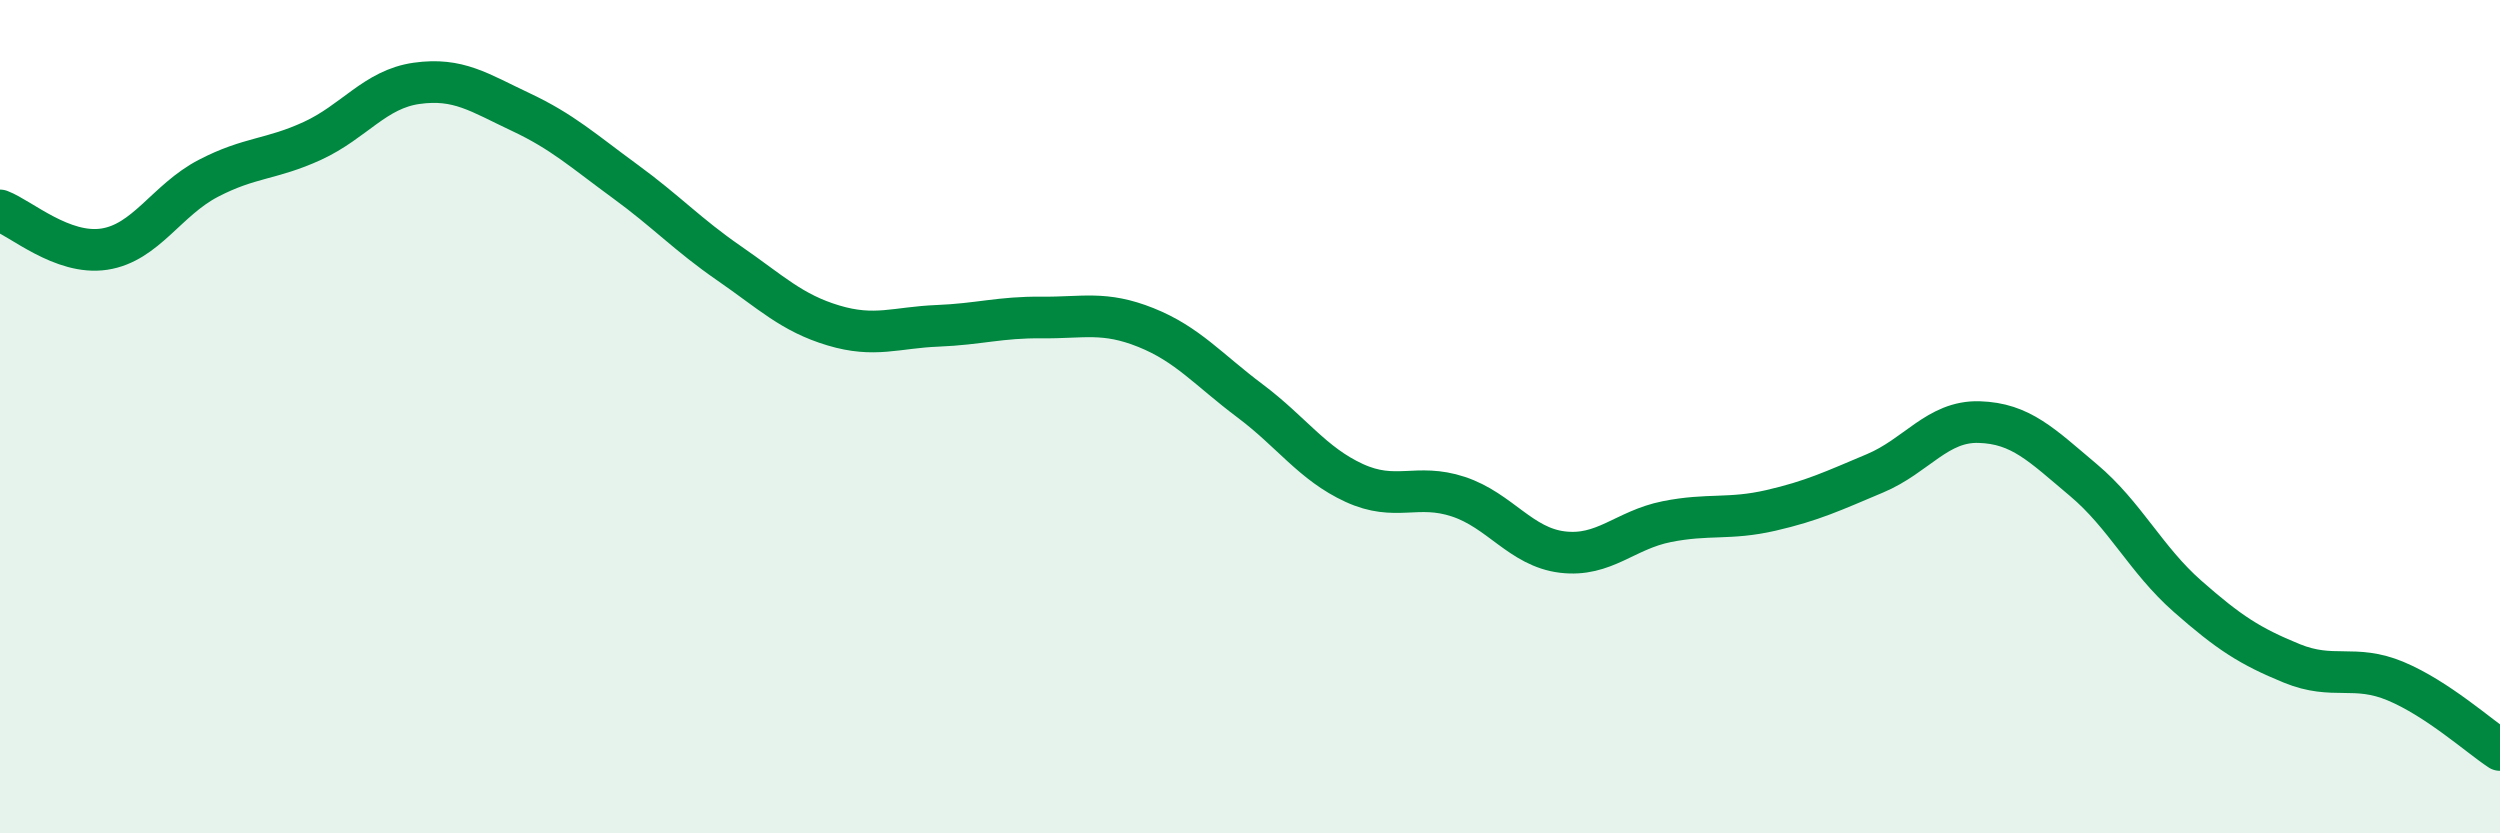
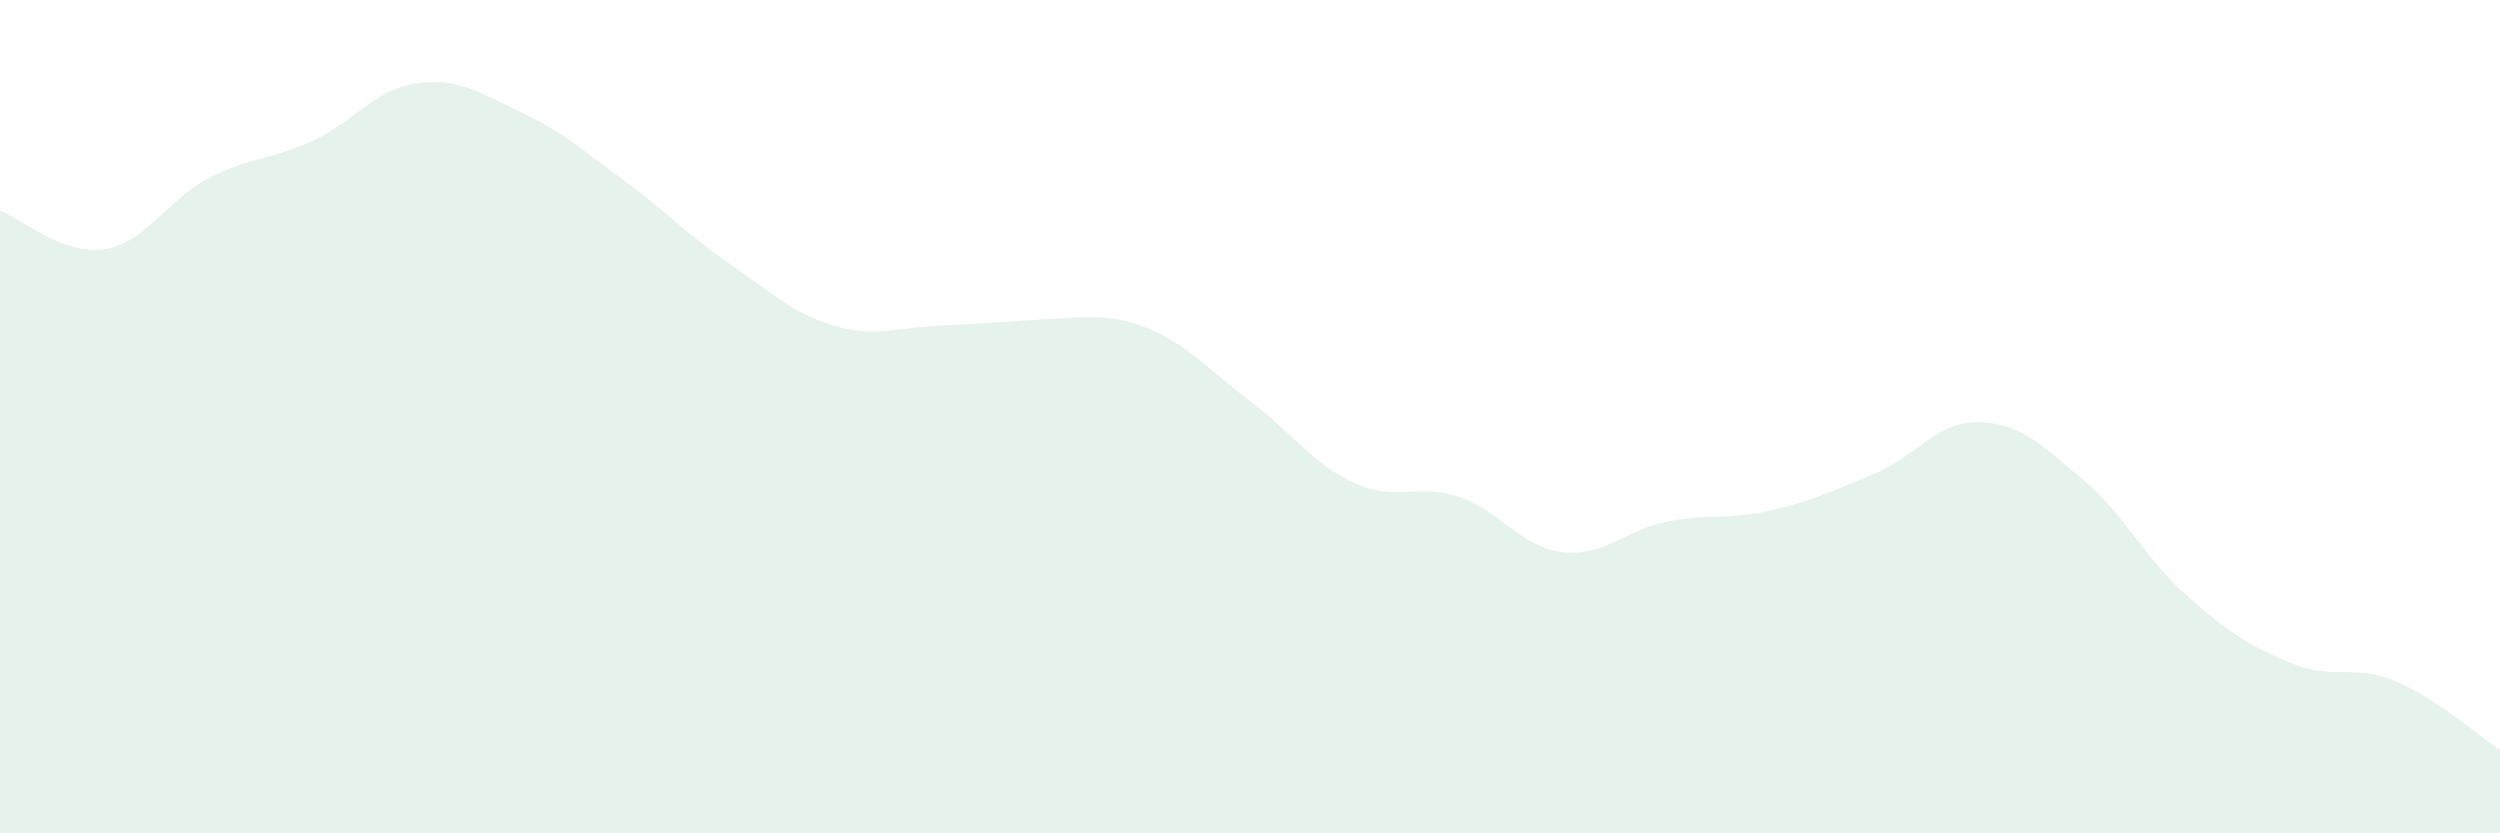
<svg xmlns="http://www.w3.org/2000/svg" width="60" height="20" viewBox="0 0 60 20">
-   <path d="M 0,5.05 C 0.5,5.24 1.5,6.13 2.5,5.98 C 3.5,5.83 4,4.8 5,4.28 C 6,3.76 6.5,3.84 7.5,3.38 C 8.5,2.92 9,2.14 10,2 C 11,1.86 11.5,2.22 12.5,2.69 C 13.5,3.16 14,3.62 15,4.35 C 16,5.08 16.5,5.63 17.5,6.32 C 18.5,7.01 19,7.51 20,7.81 C 21,8.11 21.5,7.86 22.5,7.82 C 23.5,7.78 24,7.61 25,7.62 C 26,7.63 26.5,7.46 27.5,7.86 C 28.5,8.26 29,8.87 30,9.62 C 31,10.37 31.5,11.13 32.5,11.59 C 33.5,12.05 34,11.59 35,11.92 C 36,12.25 36.5,13.13 37.5,13.25 C 38.5,13.37 39,12.72 40,12.52 C 41,12.32 41.5,12.48 42.5,12.25 C 43.5,12.02 44,11.78 45,11.36 C 46,10.94 46.5,10.1 47.5,10.13 C 48.5,10.16 49,10.68 50,11.52 C 51,12.36 51.5,13.43 52.5,14.31 C 53.5,15.19 54,15.51 55,15.92 C 56,16.33 56.5,15.93 57.5,16.35 C 58.5,16.77 59.5,17.67 60,18L60 20L0 20Z" fill="#008740" opacity="0.1" stroke-linecap="round" stroke-linejoin="round" />
-   <path d="M 0,5.05 C 0.5,5.24 1.5,6.13 2.5,5.98 C 3.5,5.83 4,4.8 5,4.28 C 6,3.76 6.5,3.84 7.5,3.38 C 8.5,2.92 9,2.14 10,2 C 11,1.86 11.5,2.22 12.5,2.69 C 13.5,3.16 14,3.62 15,4.35 C 16,5.08 16.5,5.63 17.5,6.32 C 18.5,7.01 19,7.51 20,7.81 C 21,8.11 21.5,7.86 22.5,7.82 C 23.5,7.78 24,7.61 25,7.62 C 26,7.63 26.5,7.46 27.5,7.86 C 28.5,8.26 29,8.87 30,9.62 C 31,10.37 31.5,11.13 32.5,11.59 C 33.5,12.05 34,11.59 35,11.92 C 36,12.25 36.5,13.13 37.5,13.25 C 38.5,13.37 39,12.72 40,12.52 C 41,12.32 41.5,12.48 42.5,12.25 C 43.5,12.02 44,11.78 45,11.36 C 46,10.94 46.5,10.1 47.5,10.13 C 48.5,10.16 49,10.68 50,11.52 C 51,12.36 51.5,13.43 52.5,14.31 C 53.5,15.19 54,15.51 55,15.92 C 56,16.33 56.5,15.93 57.5,16.35 C 58.5,16.77 59.5,17.67 60,18" stroke="#008740" stroke-width="1" fill="none" stroke-linecap="round" stroke-linejoin="round" />
+   <path d="M 0,5.05 C 0.5,5.24 1.5,6.13 2.5,5.98 C 3.5,5.83 4,4.8 5,4.28 C 6,3.76 6.5,3.84 7.5,3.38 C 8.5,2.92 9,2.14 10,2 C 11,1.86 11.5,2.22 12.5,2.69 C 13.5,3.16 14,3.62 15,4.35 C 16,5.08 16.5,5.63 17.5,6.32 C 18.5,7.01 19,7.51 20,7.81 C 21,8.11 21.5,7.86 22.5,7.82 C 26,7.63 26.5,7.46 27.5,7.86 C 28.5,8.26 29,8.87 30,9.62 C 31,10.37 31.5,11.13 32.5,11.59 C 33.5,12.05 34,11.59 35,11.92 C 36,12.25 36.5,13.13 37.5,13.25 C 38.5,13.37 39,12.72 40,12.52 C 41,12.32 41.5,12.48 42.5,12.25 C 43.5,12.02 44,11.78 45,11.36 C 46,10.94 46.5,10.1 47.5,10.13 C 48.5,10.16 49,10.68 50,11.52 C 51,12.36 51.5,13.43 52.5,14.31 C 53.5,15.19 54,15.51 55,15.92 C 56,16.33 56.5,15.93 57.5,16.35 C 58.5,16.77 59.5,17.67 60,18L60 20L0 20Z" fill="#008740" opacity="0.1" stroke-linecap="round" stroke-linejoin="round" />
</svg>